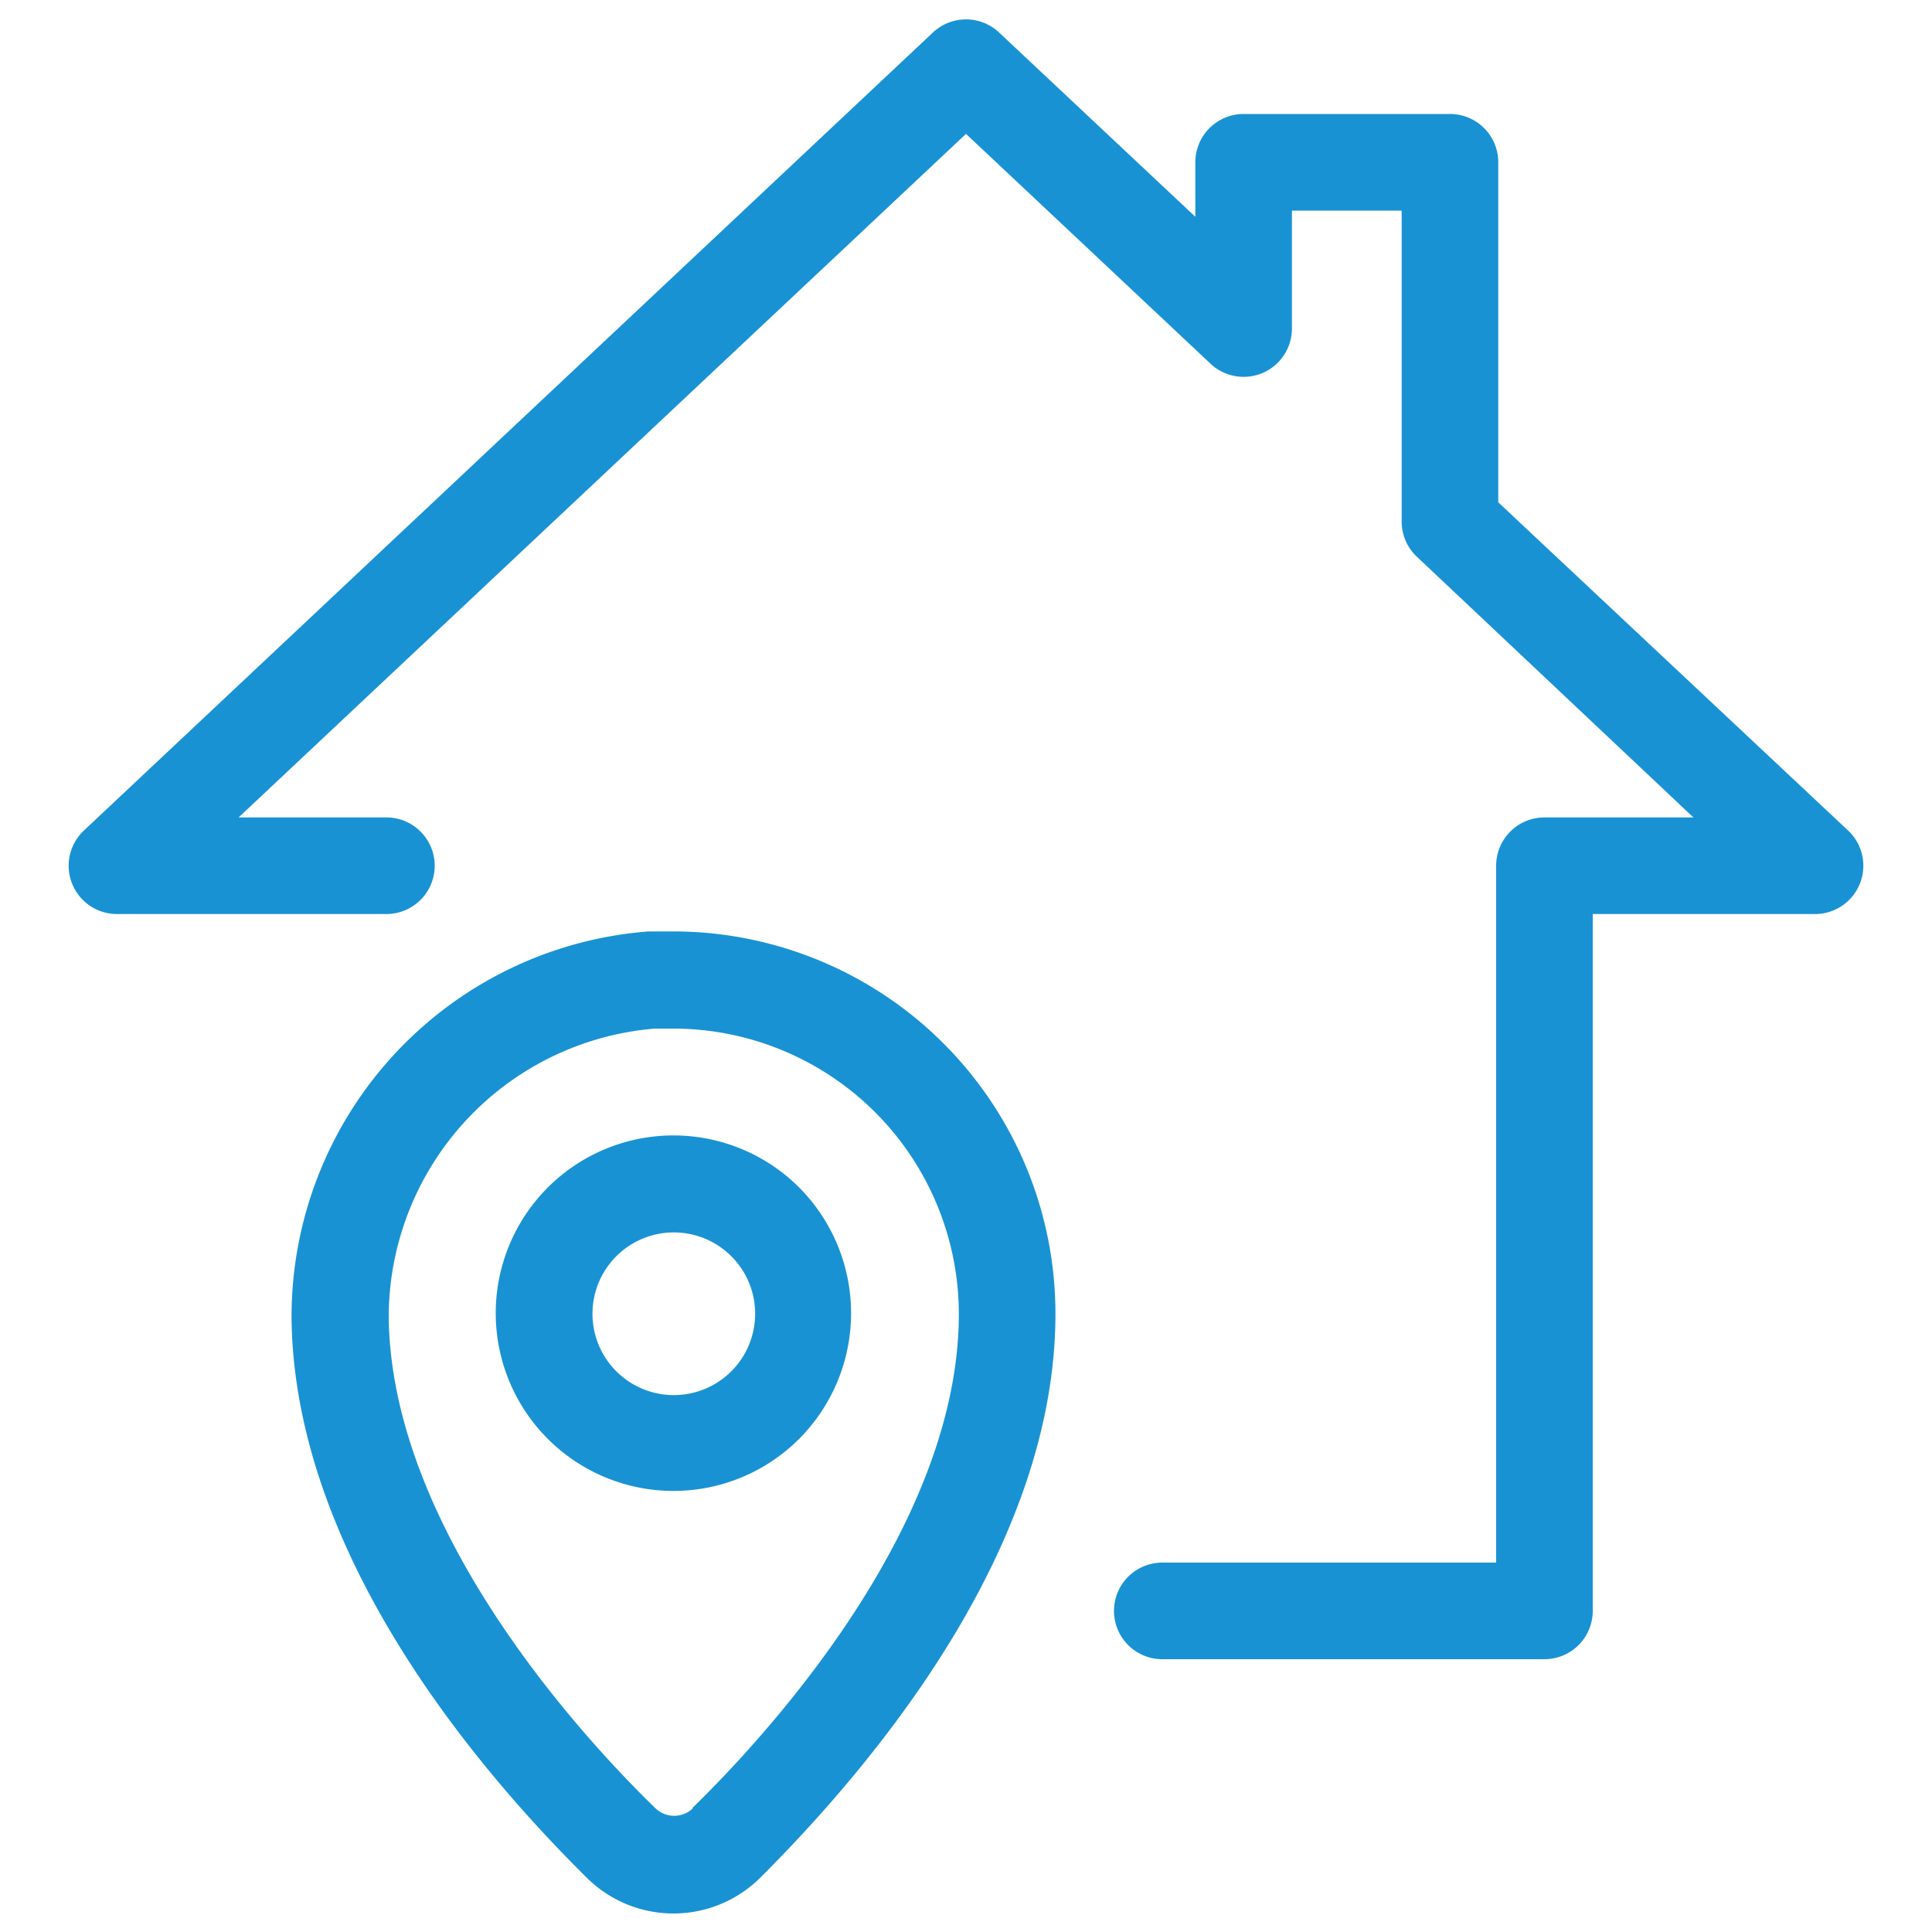
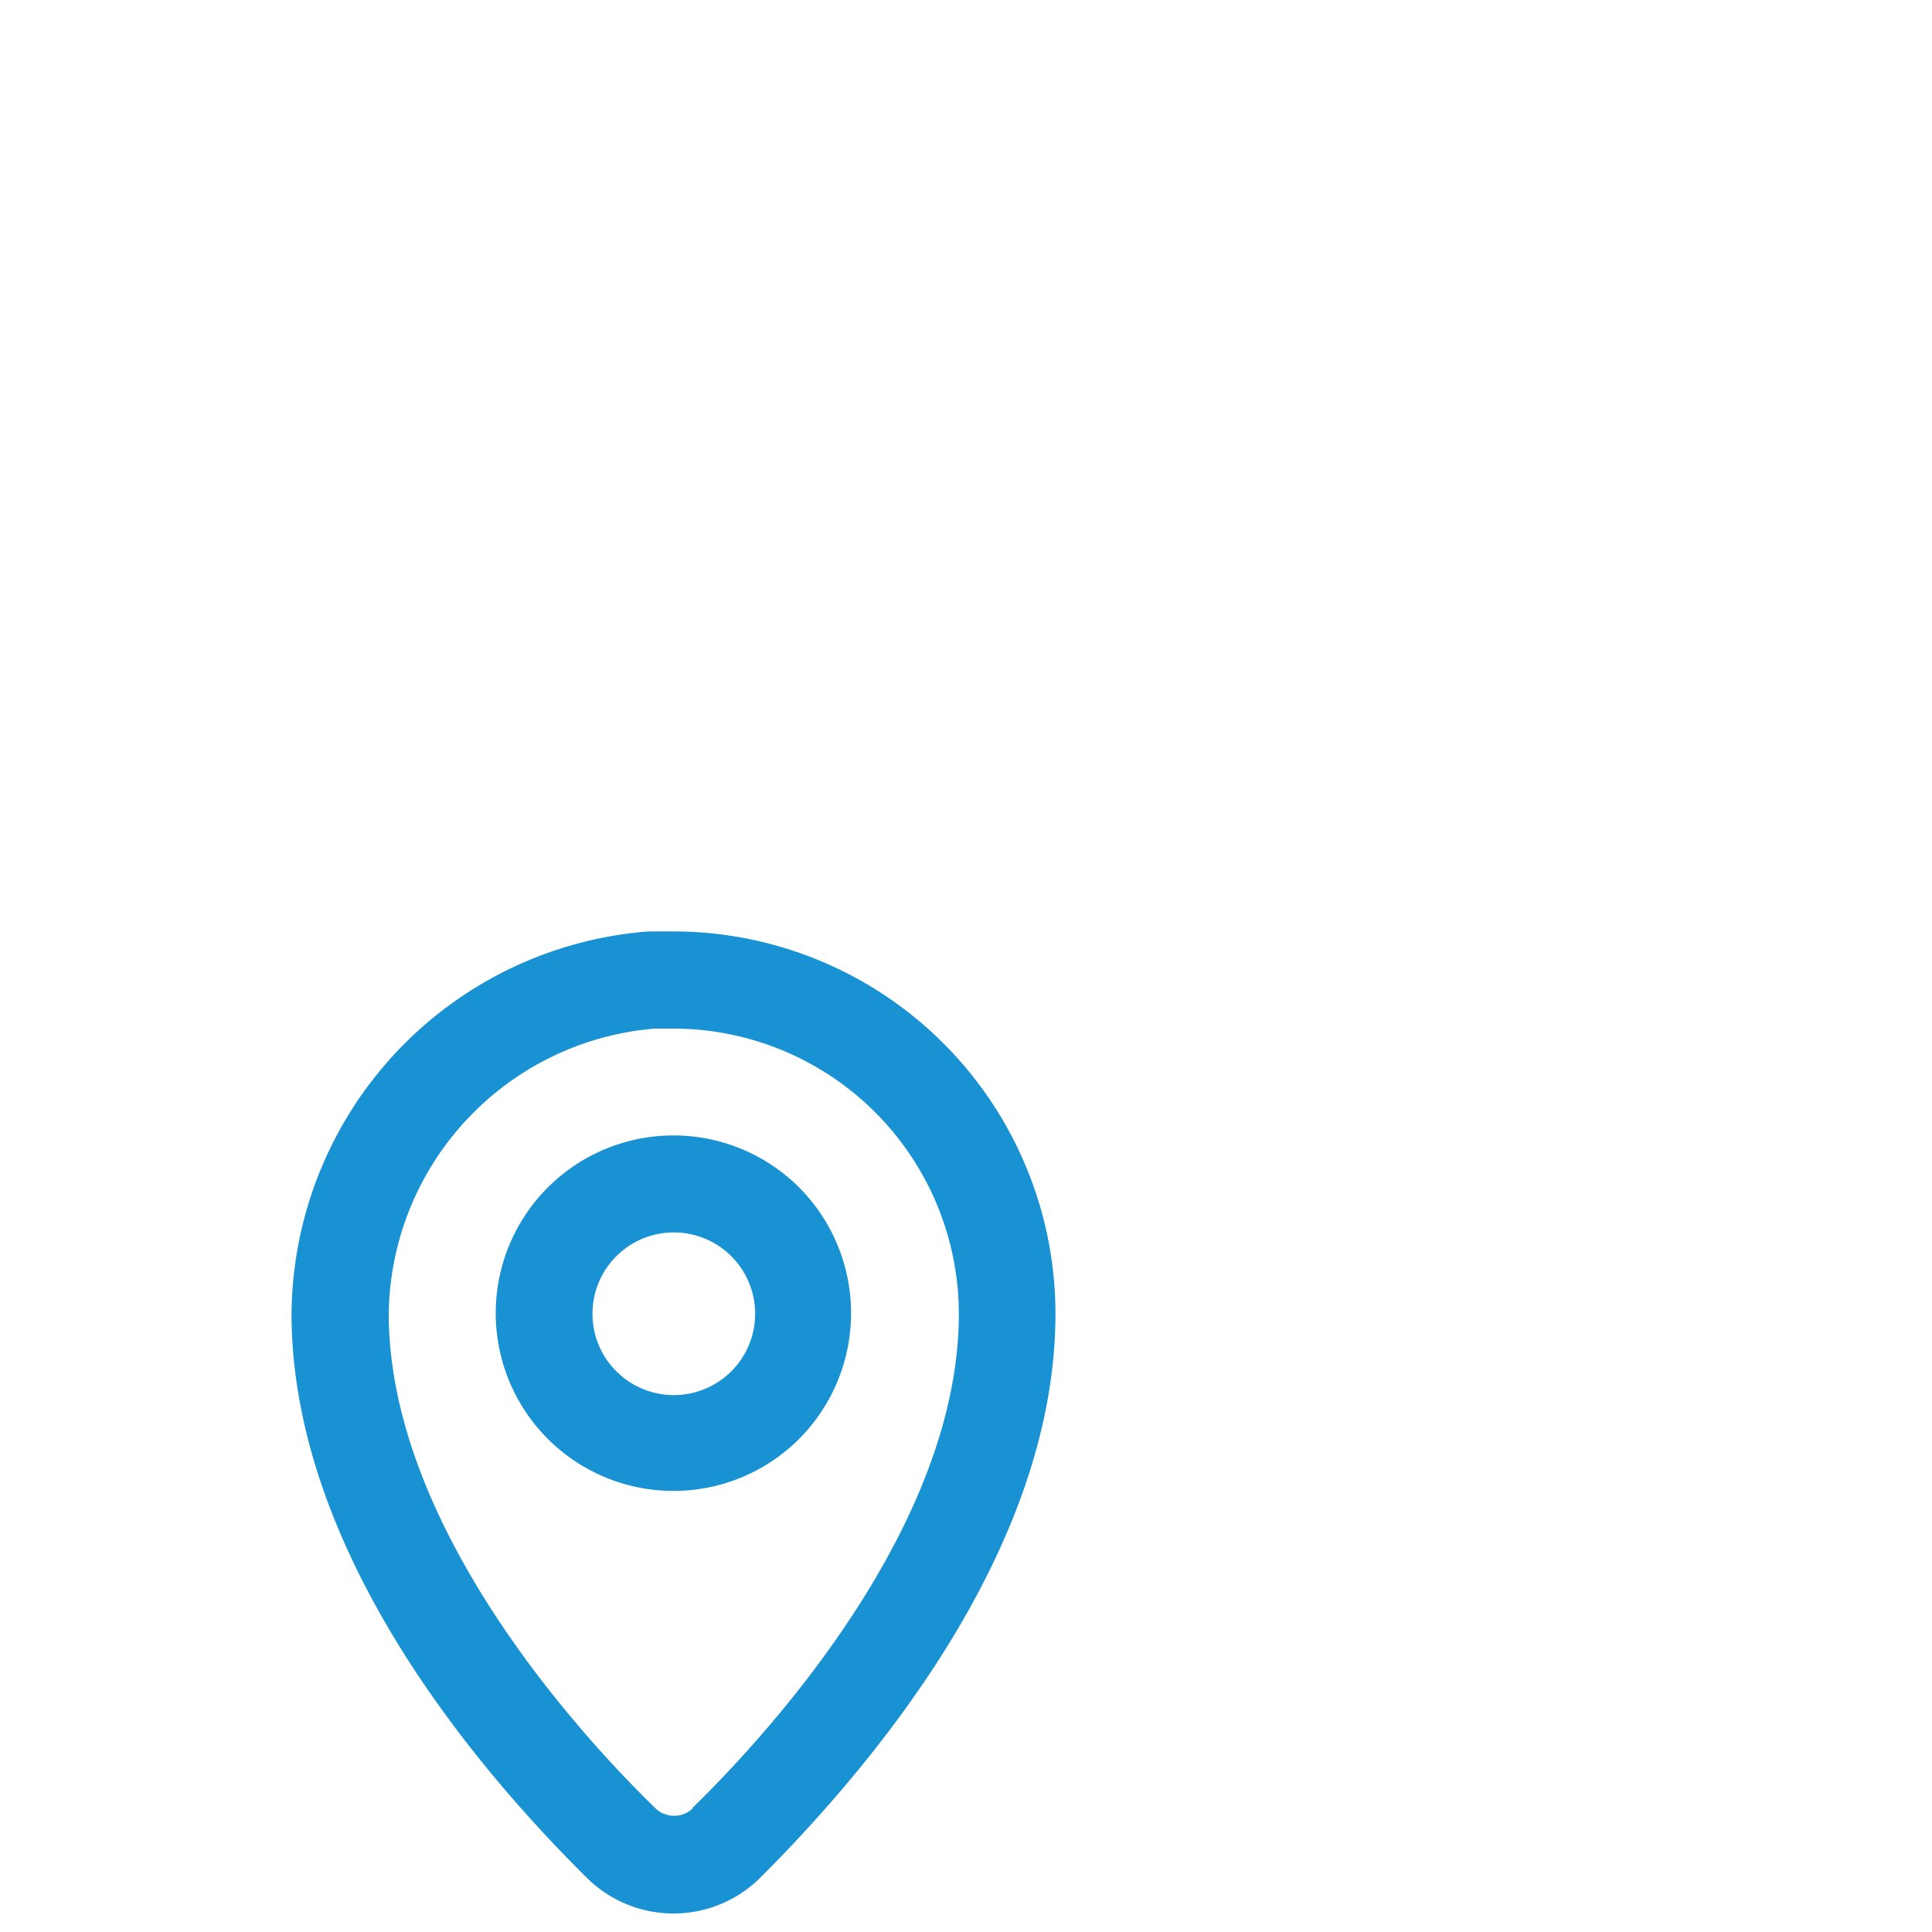
<svg xmlns="http://www.w3.org/2000/svg" height="100%" width="100%" fill="#1992D4" data-name="Layer 1" viewBox="0 0 100 100" x="0px" y="0px">
  <title>Artboard 25</title>
-   <path d="M77.55,26V8.4A2.5,2.5,0,0,0,75,5.9H64.37a2.5,2.5,0,0,0-2.5,2.5v2.82L51.71,1.68a2.5,2.5,0,0,0-3.42,0L4.33,43A2.5,2.5,0,0,0,6,47.31h14a2.5,2.5,0,0,0,0-5H12.35L50,6.93,62.65,18.82A2.5,2.5,0,0,0,66.87,17V10.9h5.68V27a2.5,2.5,0,0,0,.79,1.82L87.65,42.31H79.94a2.5,2.5,0,0,0-2.5,2.5V80.88H60.16a2.5,2.5,0,0,0,0,5H79.94a2.5,2.5,0,0,0,2.5-2.5V47.31H94A2.5,2.5,0,0,0,95.67,43Z" />
  <path d="M34.86,48.21c-.42,0-.85,0-1.28,0a20,20,0,0,0-18.49,20c.12,12.23,9.64,23.4,15.3,29a6.37,6.37,0,0,0,8.94,0C45,91.55,54.63,80.29,54.63,68A19.79,19.79,0,0,0,34.86,48.21Zm1,45.39a1.4,1.4,0,0,1-1.93,0c-4.12-4-13.7-14.62-13.81-25.44A15,15,0,0,1,33.89,53.24c.32,0,.64,0,1,0A14.79,14.79,0,0,1,49.63,68C49.63,78.86,40,89.52,35.82,93.6Z" />
  <path d="M41.37,61.47a9.2,9.2,0,1,0,0,13,9.22,9.22,0,0,0,0-13ZM37.83,71a4.21,4.21,0,1,1,0-6A4.21,4.21,0,0,1,37.83,71Z" />
</svg>